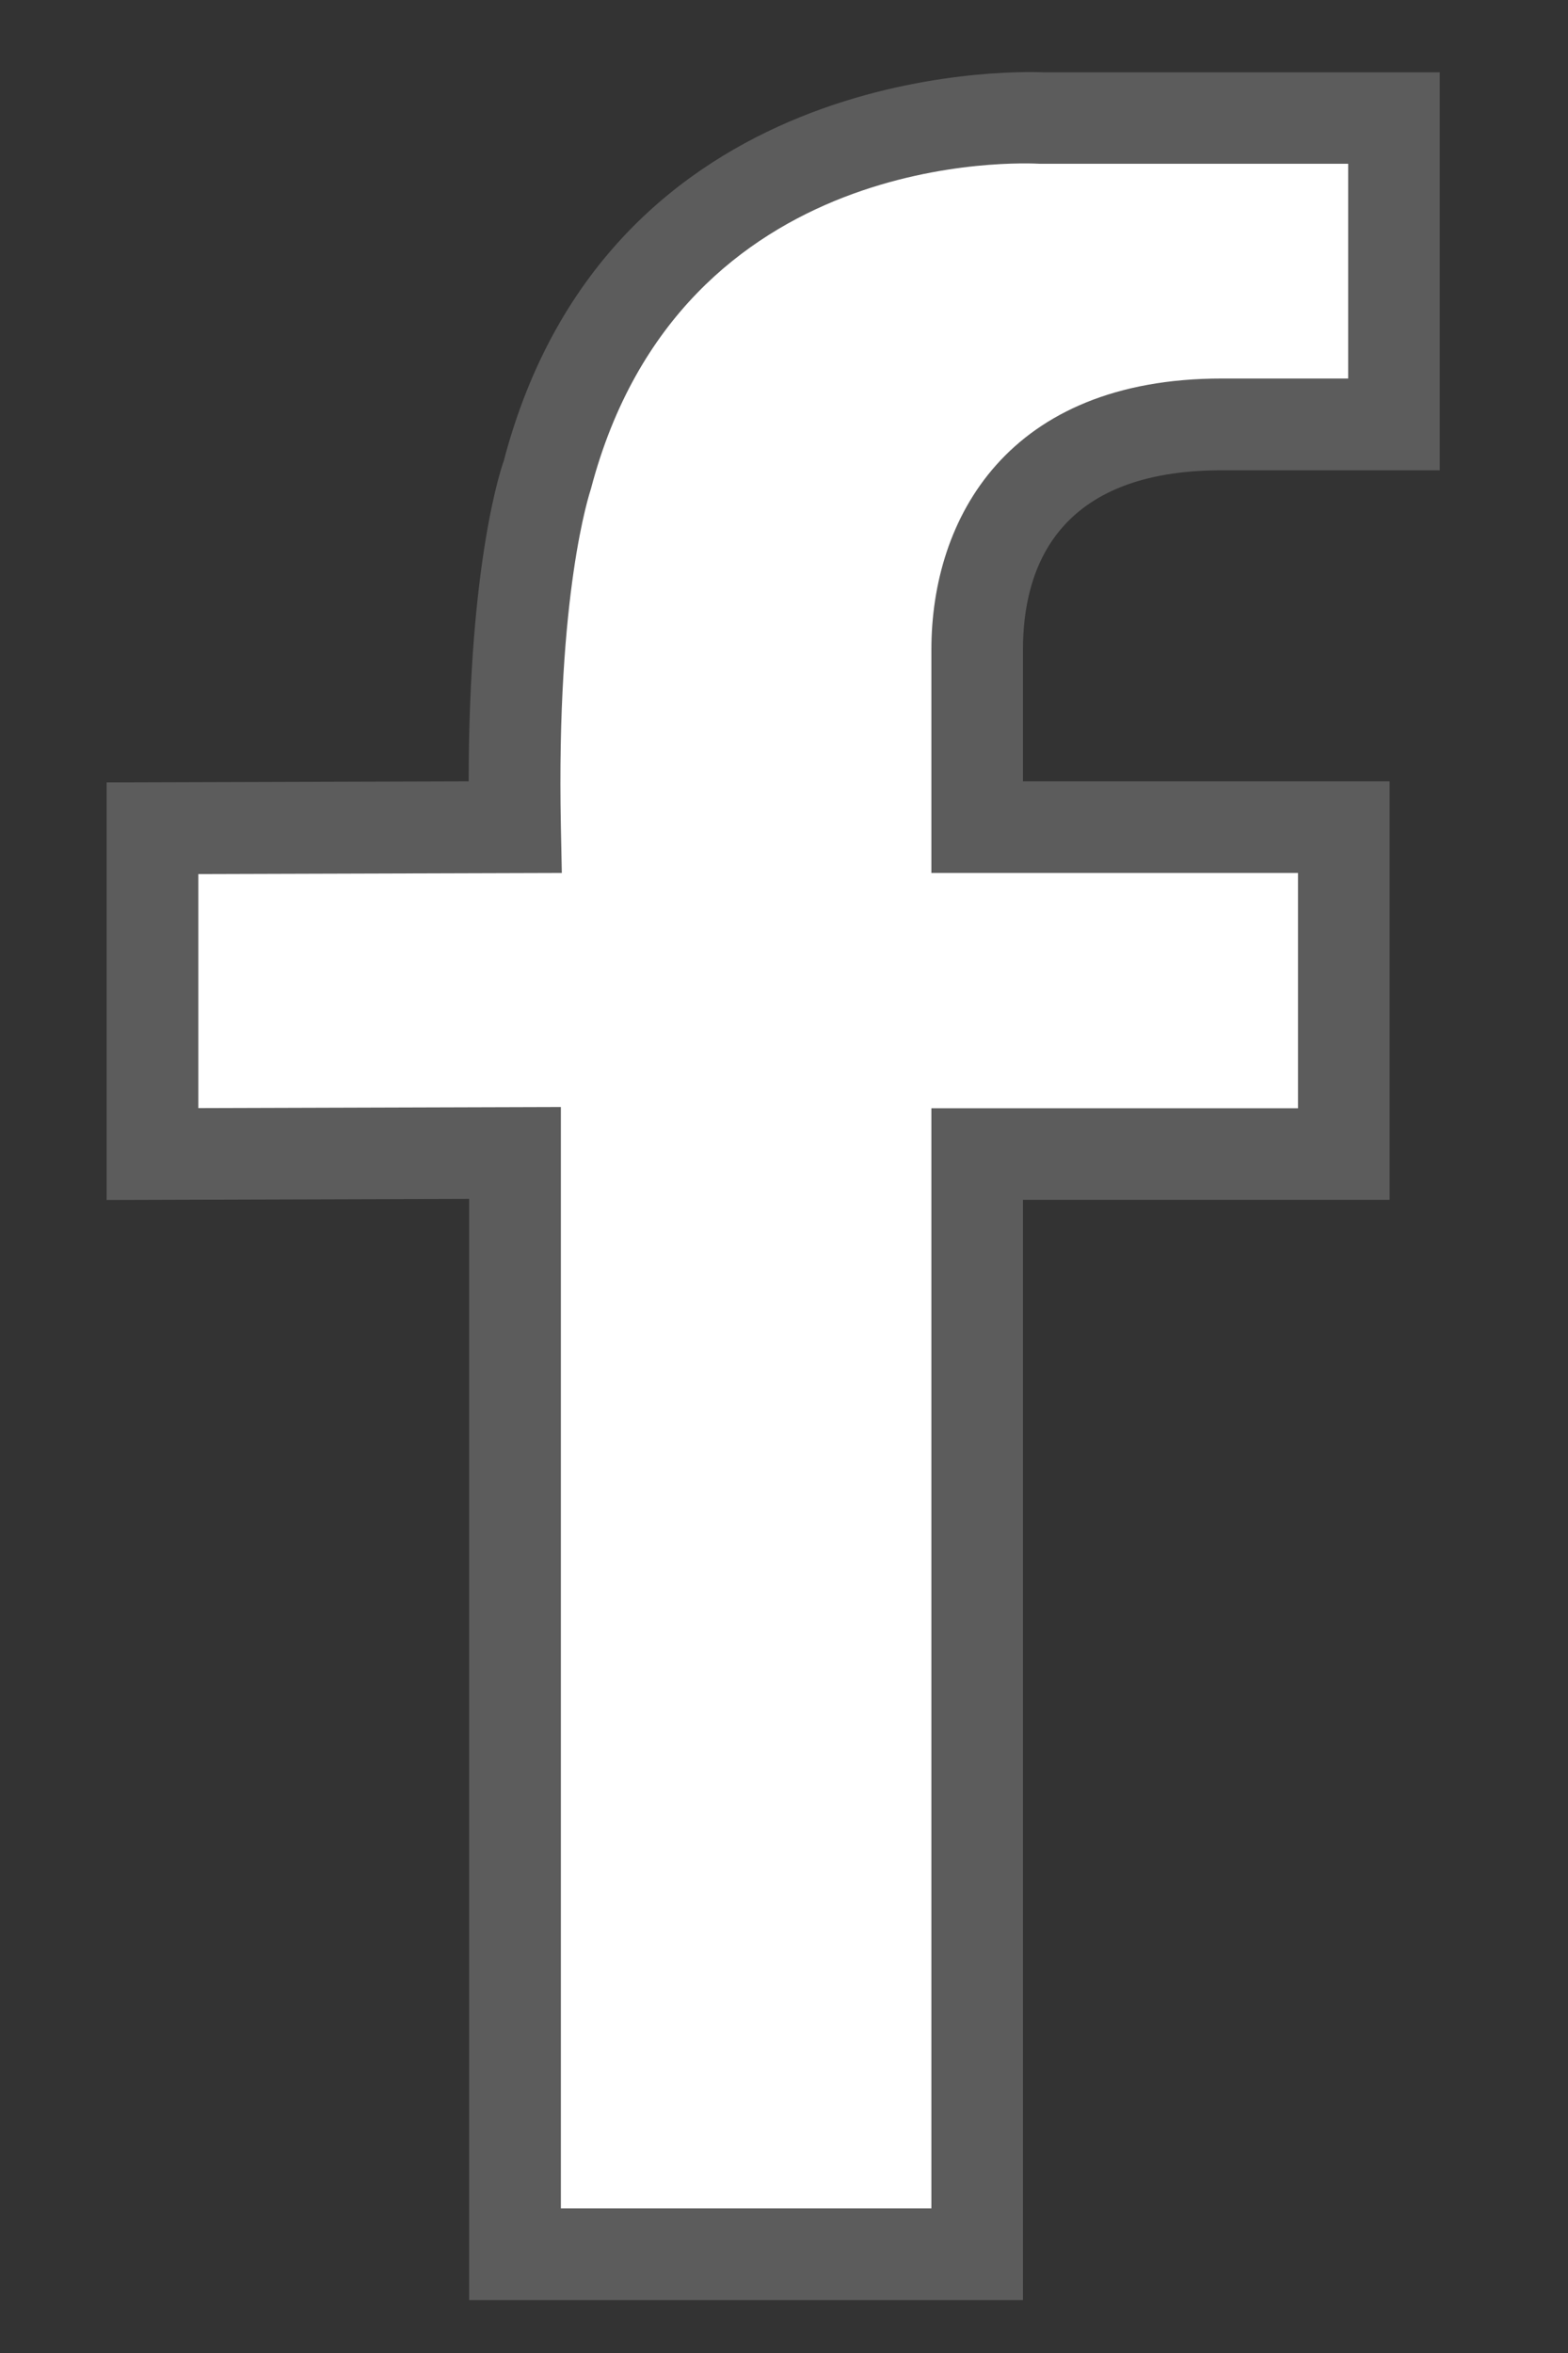
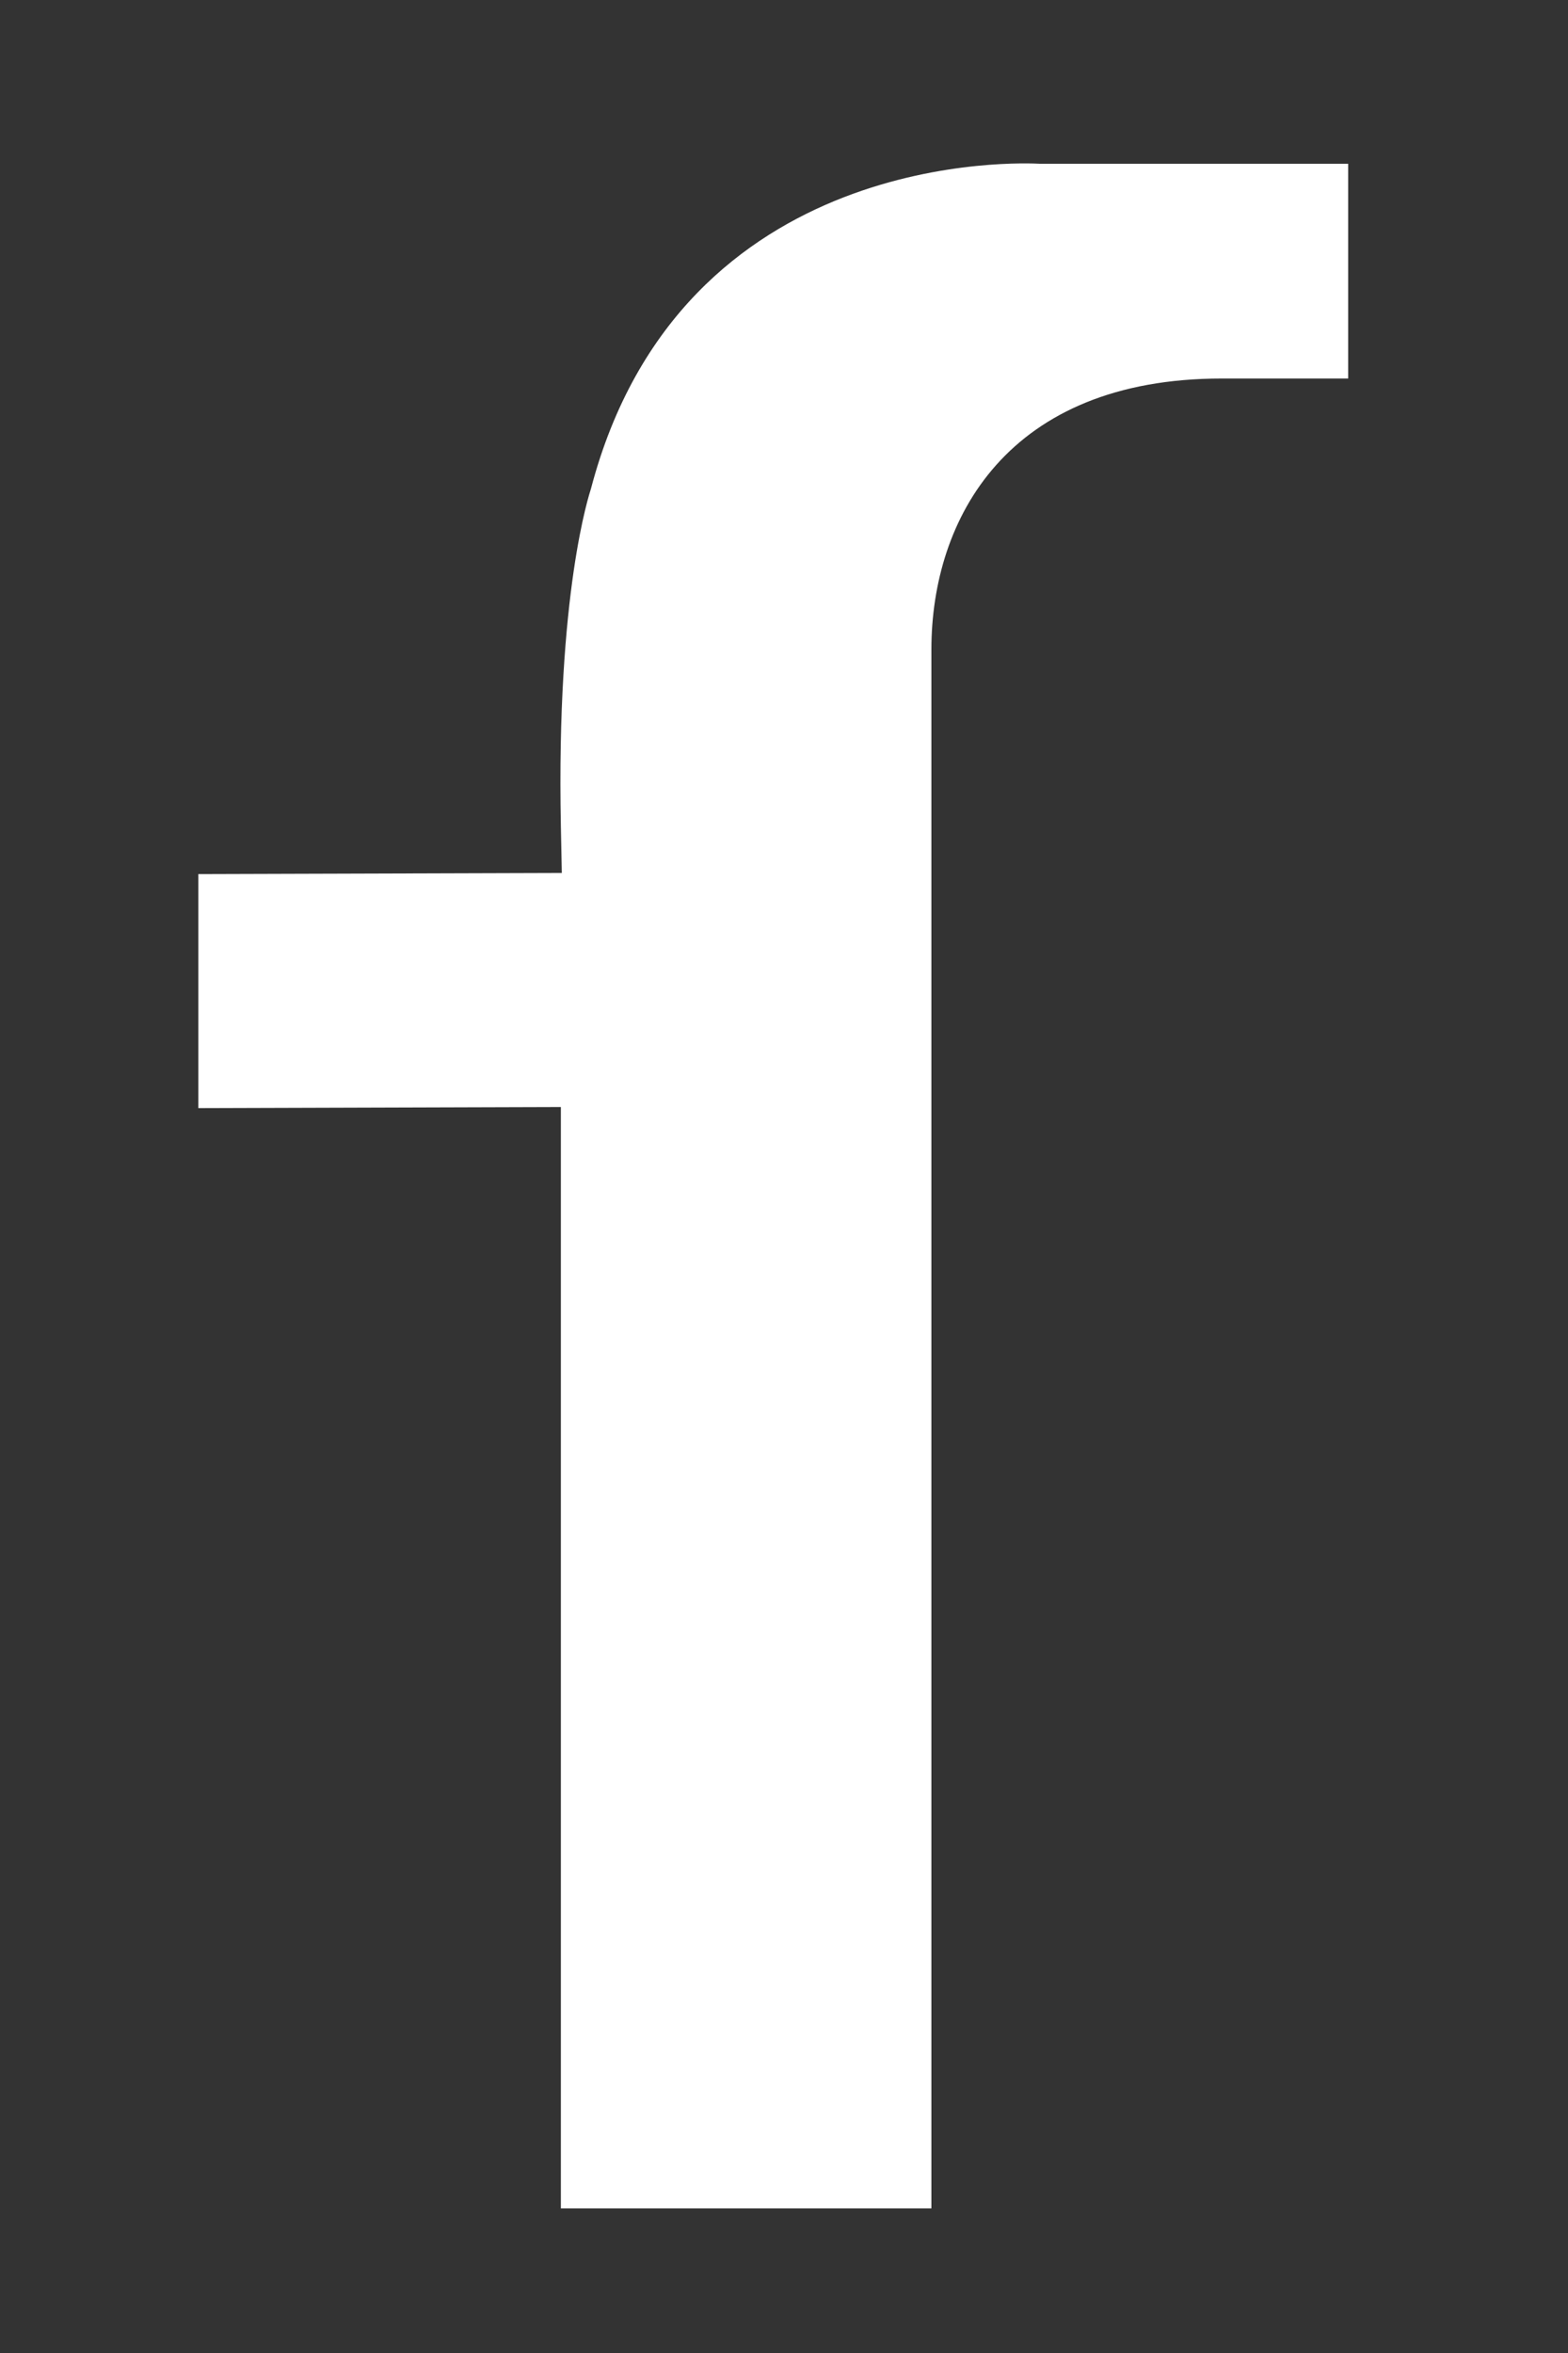
<svg xmlns="http://www.w3.org/2000/svg" width="10" height="15" viewBox="0 0 10 15" fill="none">
  <rect x="0" y="0" width="10" height="15" fill="#333333" stroke="none" />
-   <path opacity="0.2" d="M7.792 2.998H9.182V0.461H6.656C6.446 0.452 3.877 0.403 3.212 2.941C3.202 2.967 2.989 3.571 2.989 4.981L0.68 4.988V7.65L2.992 7.643V14.663H6.524V7.649H8.862V4.981H6.524V4.141C6.524 3.62 6.744 2.998 7.792 2.998Z" fill="white" />
-   <path d="M8.278 5.565V7.065H5.94V14.078H3.577V7.057L1.265 7.064V5.572L3.583 5.565L3.577 5.267C3.547 3.774 3.76 3.145 3.769 3.115C4.344 0.929 6.537 1.039 6.632 1.044H8.598V2.413H7.792C6.427 2.413 5.94 3.305 5.94 4.141V5.565H8.278L8.278 5.565Z" fill="white" />
+   <path d="M8.278 5.565H5.94V14.078H3.577V7.057L1.265 7.064V5.572L3.583 5.565L3.577 5.267C3.547 3.774 3.76 3.145 3.769 3.115C4.344 0.929 6.537 1.039 6.632 1.044H8.598V2.413H7.792C6.427 2.413 5.94 3.305 5.94 4.141V5.565H8.278L8.278 5.565Z" fill="white" />
</svg>